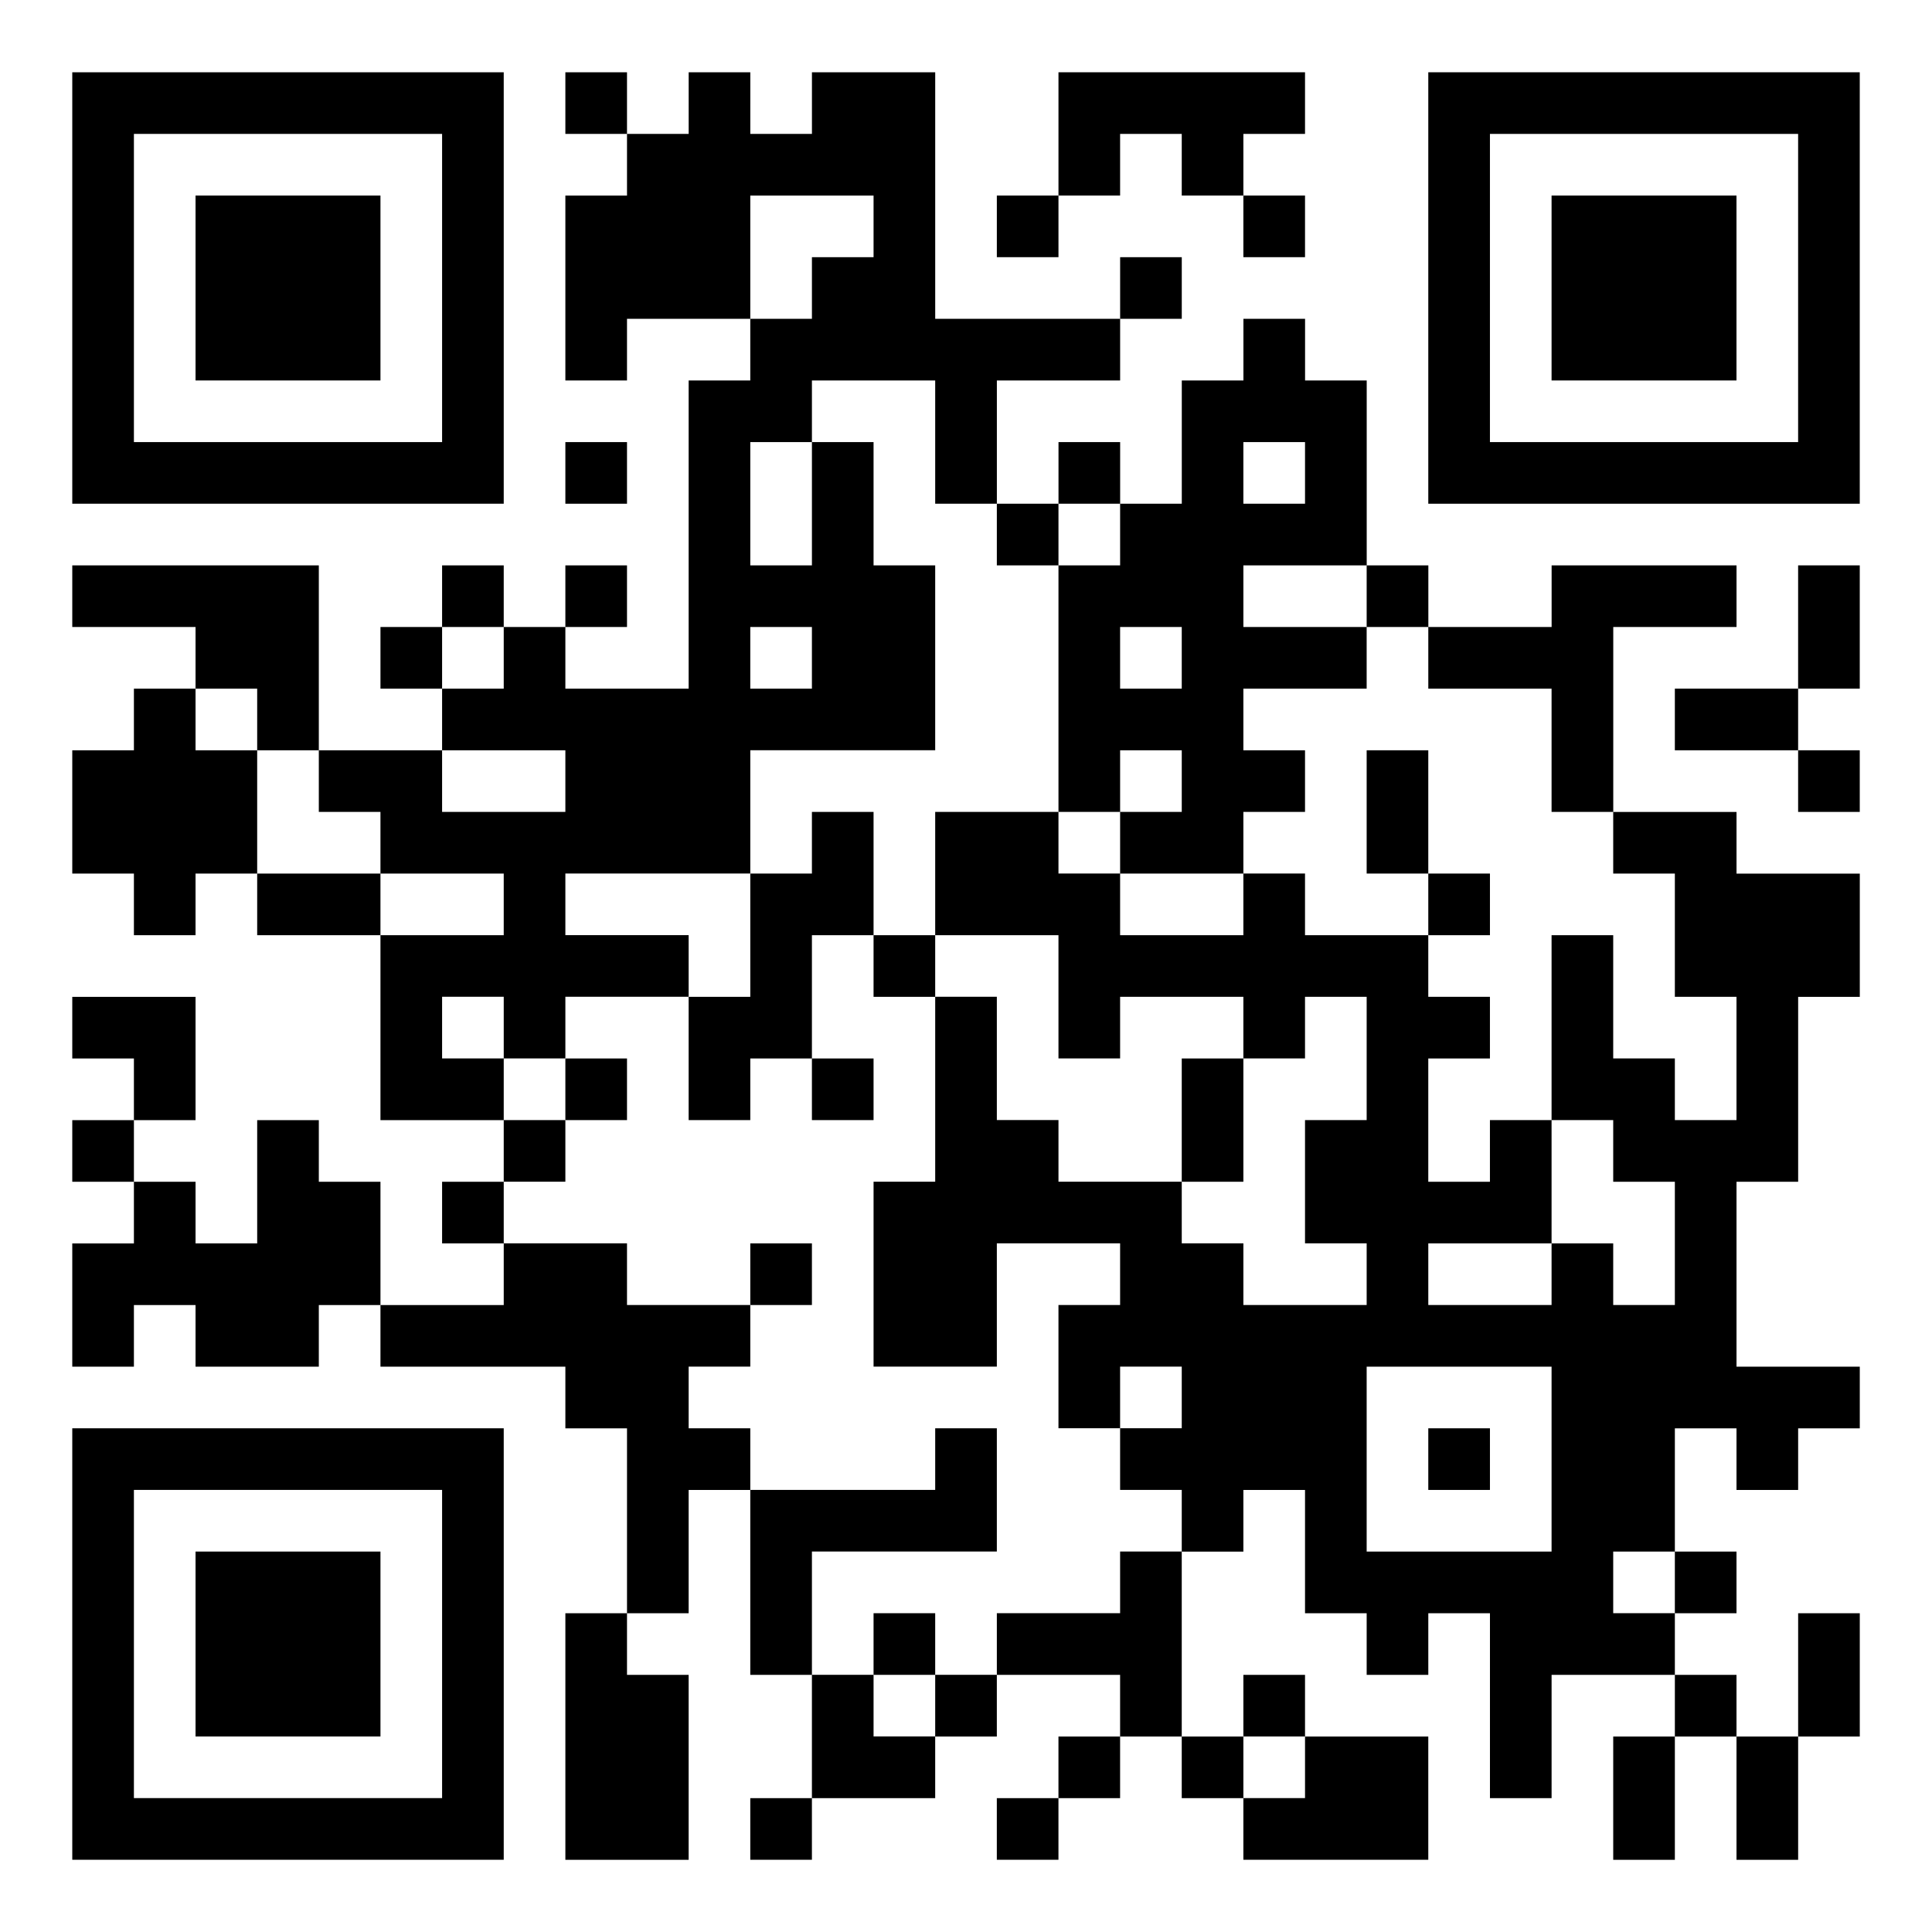
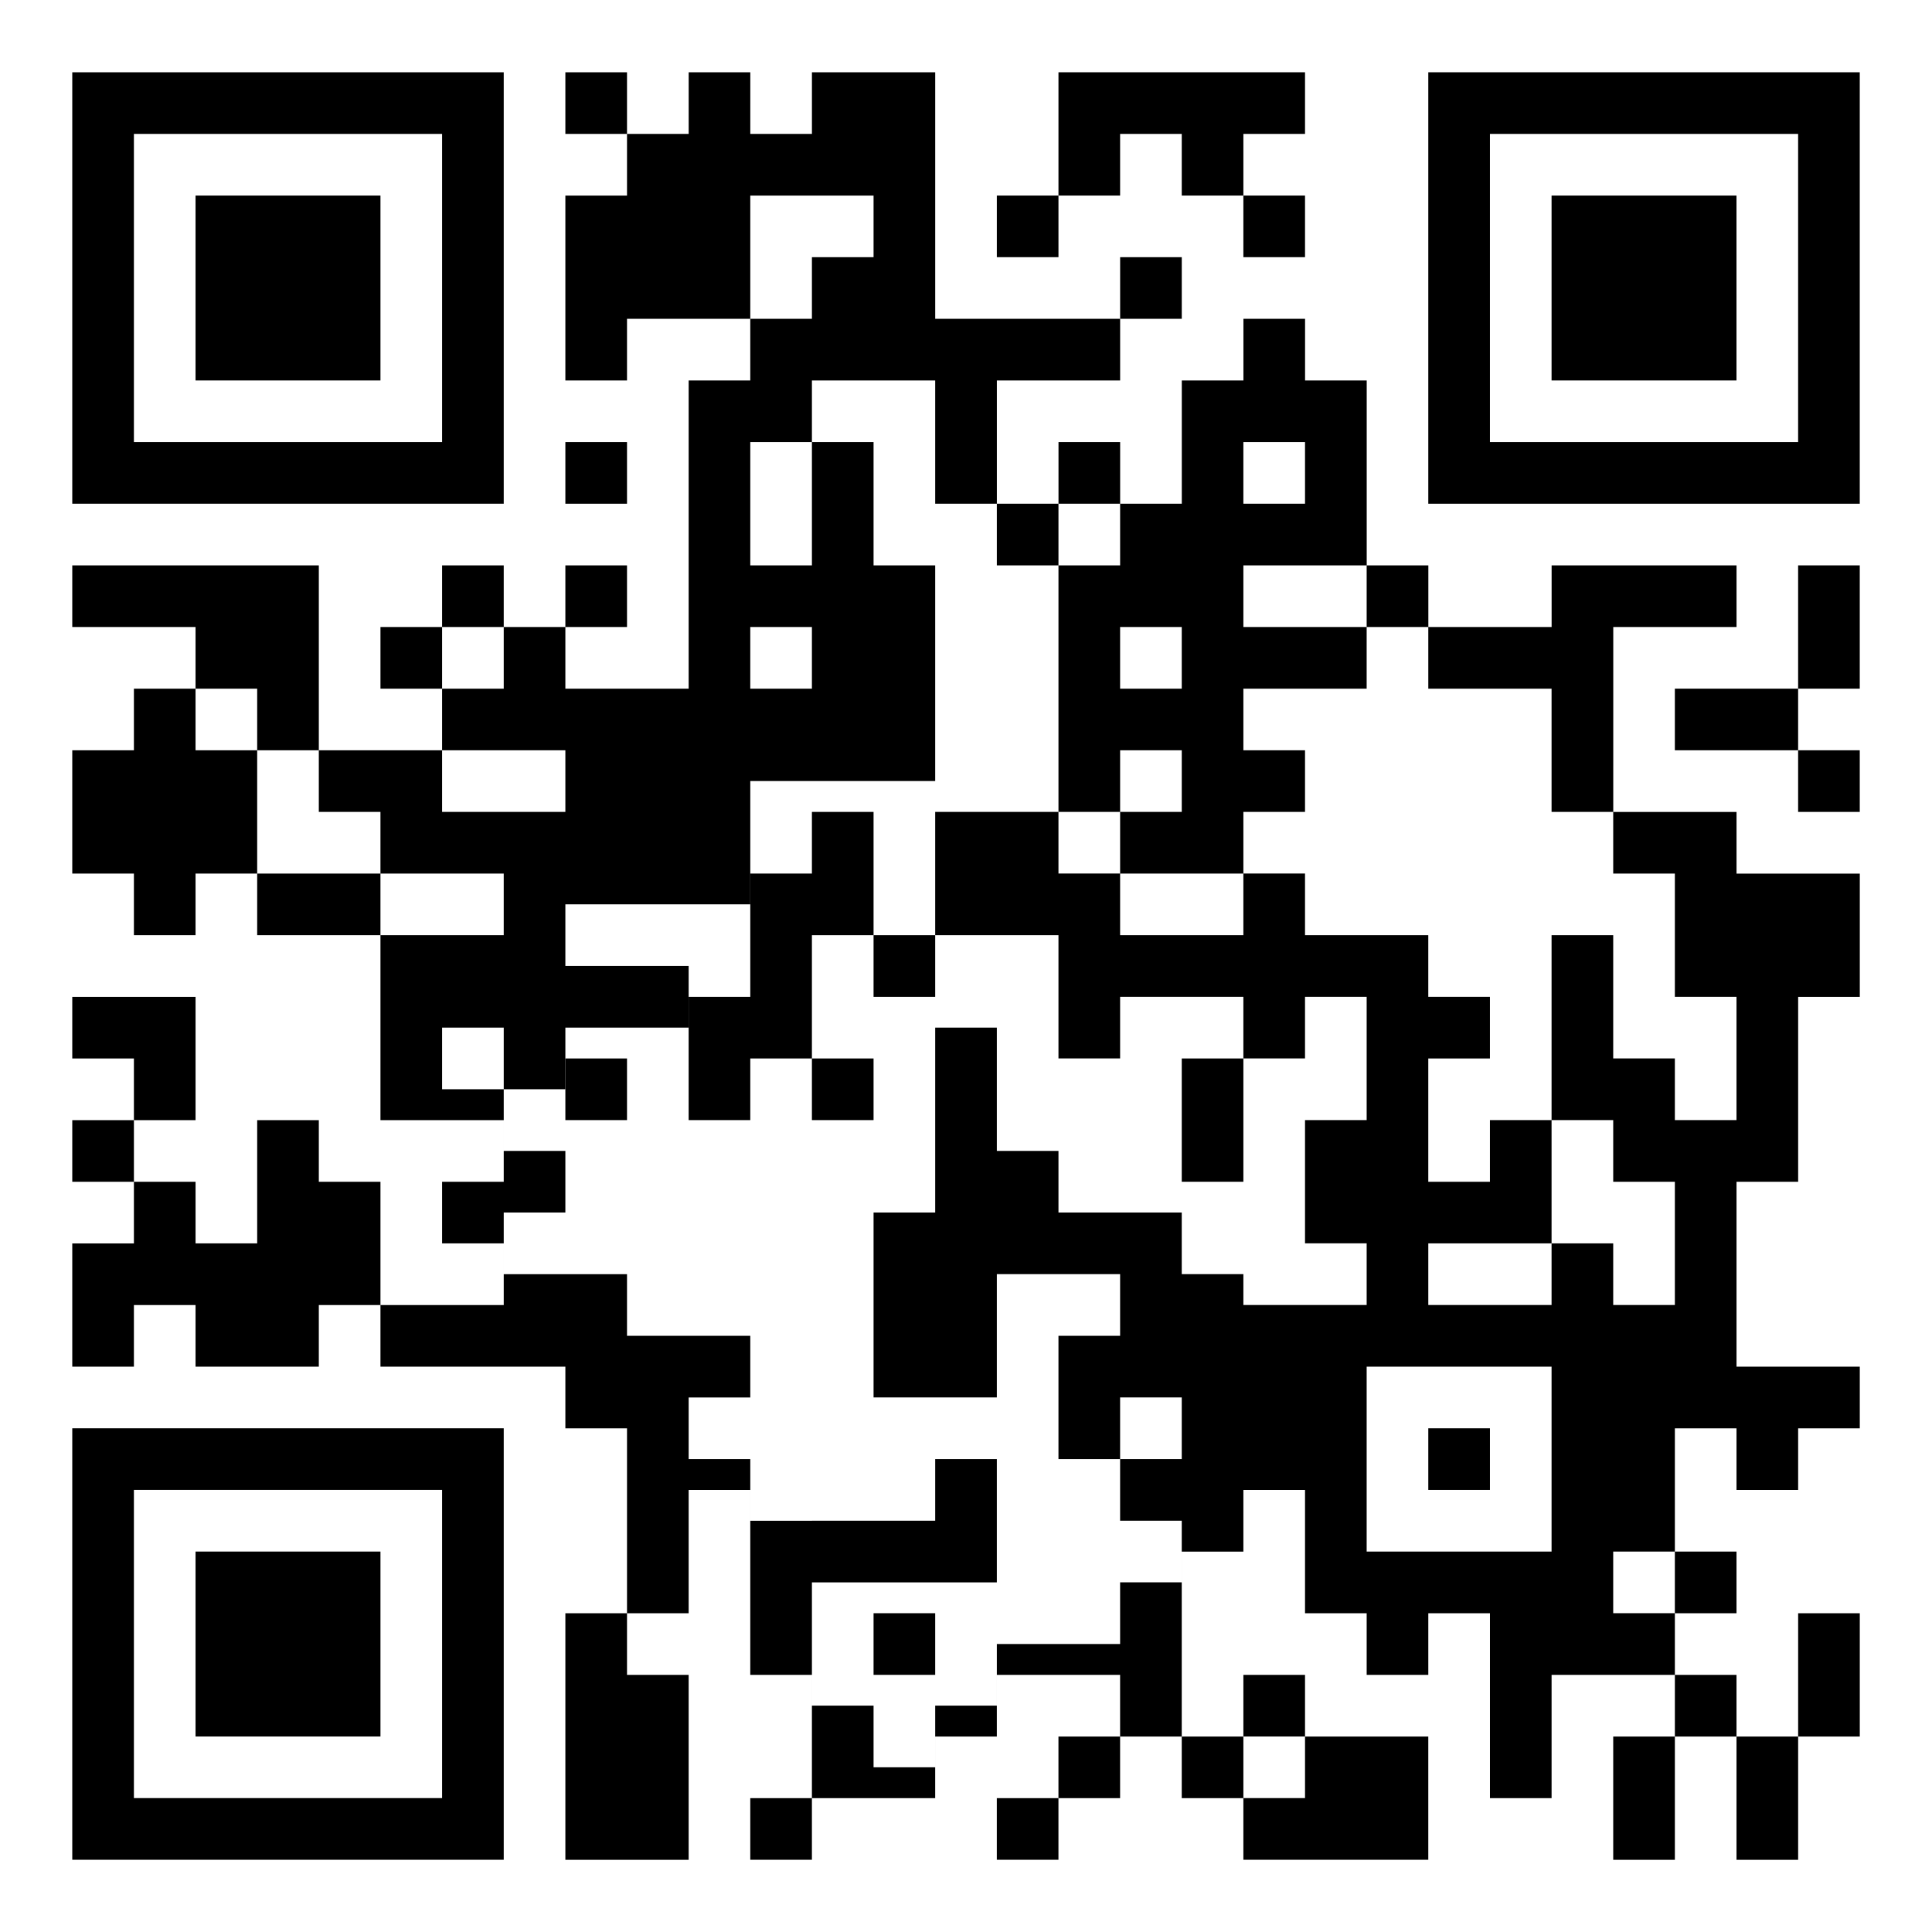
<svg xmlns="http://www.w3.org/2000/svg" version="1.1" id="レイヤー_1" x="0px" y="0px" width="254.146px" height="254.146px" viewBox="0 0 254.146 254.146" enable-background="new 0 0 254.146 254.146" xml:space="preserve">
  <rect x="0" y="0" width="254.146" height="254.146" fill="#808080" stroke="none" />
  <rect x="-19.427" y="-18.427" fill="#FFFFFF" stroke="#000000" stroke-miterlimit="10" width="314" height="314" />
  <g>
    <path d="M9.507,37.885v28.378h28.378h28.379V37.885V9.507H37.885H9.507V37.885L9.507,37.885z M58.156,37.885v20.271H37.885h-20.27   V37.885V17.615h20.27h20.271V37.885L58.156,37.885z" />
-     <path d="M74.372,13.56v4.055h4.054h4.054v4.054v4.055h-4.054h-4.054v12.162v12.162h4.054h4.054v-4.055v-4.054h8.108h8.108v4.054   v4.055h-4.054h-4.054v20.271v20.271H82.48h-8.108v-4.055V82.48h4.054h4.054v-4.055v-4.054h-4.054h-4.054v4.054v4.055h-4.054h-4.054   v-4.055v-4.054H62.21h-4.054v4.054v4.055h-4.054h-4.054v4.054v4.055h4.054h4.054v4.054v4.054h-8.108h-8.108V86.534V74.372H25.723   H9.507v4.054v4.055h8.108h8.108v4.054v4.055h-4.054h-4.054v4.054v4.054h-4.054H9.507v8.108v8.108h4.054h4.054v4.054v4.055h4.054   h4.054v-4.055v-4.054h4.054h4.054v4.054v4.055h8.108h8.108v12.162v12.162h8.108h8.108v4.054v4.055H62.21h-4.054v4.054v4.054h4.054   h4.054v4.055v4.054h-8.108h-8.108v-8.108v-8.107h-4.054h-4.054v-4.055v-4.054h-4.054h-4.054v8.108v8.107h-4.054h-4.054v-4.054   v-4.054h-4.054h-4.054v-4.055v-4.054h4.054h4.054v-8.108v-8.108h-8.108H9.507v4.055v4.054h4.054h4.054v4.055v4.054h-4.054H9.507   v4.054v4.055h4.054h4.054v4.054v4.054h-4.054H9.507v8.108v8.108h4.054h4.054v-4.054v-4.055h4.054h4.054v4.055v4.054h8.108h8.108   v-4.054v-4.055h4.054h4.054v4.055v4.054H62.21h12.162v4.054v4.055h4.054h4.054v12.162v12.162h-4.054h-4.054v16.216v16.217h8.108   h8.108v-12.162v-12.162h-4.054H82.48v-4.055v-4.054h4.054h4.054v-8.108v-8.108h4.054h4.054v12.163v12.162h4.054h4.054v8.107v8.108   h-4.054h-4.054v4.055v4.054h4.054h4.054v-4.054v-4.055h8.108h8.108v-4.054v-4.055h4.054h4.055v-4.054v-4.054h8.107h8.108v4.054   v4.054h-4.054h-4.055v4.055v4.054h-4.055h-4.053v4.055v4.054h4.053h4.055v-4.054v-4.055h4.055h4.054v-4.054v-4.055h4.054h4.055   v4.055v4.054h4.054h4.054v4.055v4.054h12.162h12.162v-8.108v-8.108h-8.107h-8.108v-4.054v-4.054h-4.054h-4.055v4.054v4.054h-4.054   h-4.054v-12.162v-12.162h4.054h4.054v-4.054v-4.055h4.055h4.054v8.108v8.108h4.054h4.055v4.054v4.055h4.054h4.054v-4.055v-4.054   h4.055h4.055v12.162v12.162h4.054h4.054v-8.108v-8.107h8.108h8.108v4.054v4.054h-4.055h-4.054v8.108v8.108h4.054h4.055v-8.108   v-8.108h4.054h4.054v8.108v8.108h4.055h4.054v-8.108v-8.108h4.054h4.055v-8.107v-8.108h-4.055h-4.054v8.108v8.107h-4.054h-4.055   v-4.054v-4.054h-4.054h-4.054v-4.055v-4.054h4.054h4.054v-4.054v-4.055h-4.054h-4.054v-8.108v-8.107h4.054h4.054v4.054v4.054h4.055   h4.054v-4.054v-4.054h4.054h4.055v-4.055v-4.054h-8.108h-8.108v-12.162v-12.162h4.055h4.054v-12.162v-12.163h4.054h4.055v-8.107   v-8.108h-8.108h-8.108v-4.054v-4.055h-8.107h-8.108V94.642V82.48h8.108h8.107v-4.055v-4.054h-12.162h-12.162v4.054v4.055h-8.107   h-8.109v-4.055v-4.054h-4.054h-4.054V62.21V50.048h-4.055h-4.054v-4.055v-4.054h-4.054h-4.055v4.054v4.055h-4.054h-4.054v8.108   v8.107h-4.055h-4.054V62.21v-4.054h-4.054h-4.055v4.054v4.054h-4.055h-4.053v-8.107v-8.108h8.107h8.108v-4.055v-4.054h4.054h4.055   v-4.054v-4.055h-4.055h-4.054v4.055v4.054h-12.163h-12.162V25.723V9.507h-8.108h-8.108v4.054v4.055h-4.054h-4.054V13.56V9.507   h-4.054h-4.054v4.054v4.055h-4.054H82.48V13.56V9.507h-4.054h-4.054V13.56L74.372,13.56z M114.913,29.777v4.054h-4.054h-4.054   v4.055v4.054h-4.054h-4.054v-8.108v-8.107h8.108h8.108V29.777L114.913,29.777z M123.021,58.156v8.107h4.054h4.055v4.055v4.054   h4.053h4.055v-4.054v-4.055h4.055h4.054v4.055v4.054h-4.054h-4.055v16.217v16.216h4.055h4.054v-4.054v-4.055h4.054h4.055v4.055   v4.054h-4.055h-4.054v4.055v4.054h8.108h8.107v-4.054v-4.055h4.055h4.054v-4.054v-4.055h-4.054h-4.055v-4.054v-4.054h8.108h8.108   v-4.055V82.48h-8.108h-8.108v-4.055v-4.054h8.108h8.108v4.054v4.055h4.054h4.054v4.054v4.055h8.109h8.107v8.107v8.108h4.055h4.054   v4.055v4.054h4.054h4.055v8.108v8.107h4.054h4.054v8.108v8.108h-4.054h-4.054v-4.054v-4.055h-4.055h-4.054v-8.108v-8.107h-4.054   h-4.055v12.162v12.162h4.055h4.054v4.054v4.055h4.054h4.055v8.107v8.108h-4.055h-4.054v-4.054v-4.055h-4.054h-4.055v4.055v4.054   h-8.107h-8.109v-4.054v-4.055h8.109h8.107v-8.107v-8.108h-4.054h-4.054v4.054v4.055h-4.055h-4.055v-8.108v-8.108h4.055h4.055   v-4.054v-4.055h-4.055h-4.055v-4.054v-4.054h-8.107h-8.108v-4.055v-4.054h-4.054h-4.055v4.054v4.055h-8.107h-8.108v-4.055v-4.054   h-4.054h-4.055v-4.054v-4.055h-8.107h-8.109v8.108v8.108h8.109h8.107v8.107v8.108h4.055h4.054v-4.054v-4.055h8.108h8.107v4.055   v4.054h4.055h4.054v-4.054v-4.055h4.054h4.055v8.108v8.108h-4.055h-4.054v8.108v8.107h4.054h4.055v4.055v4.054h-8.108h-8.108   v-4.054v-4.055h-4.054h-4.054v-4.054v-4.054h-8.108h-8.108v-4.055v-4.054h-4.055h-4.053v-8.108v-8.108h-4.055h-4.054v12.163v12.162   h-4.054h-4.054v12.162v12.162h8.108h8.109v-8.108v-8.108h8.107h8.108v4.055v4.054h-4.054h-4.055v8.108v8.108h4.055h4.054v-4.055   v-4.054h4.054h4.055v4.054v4.055h-4.055h-4.054v4.054v4.054h4.054h4.055v4.055v4.054h-4.055h-4.054v4.055v4.054h-8.108h-8.107   v4.054v4.055h-4.055h-4.054v4.054v4.054h-4.054h-4.054v-4.054v-4.054h-4.054h-4.054v-8.108v-8.108h12.162h12.163v-8.108v-8.107   h-4.055h-4.054v4.054v4.054h-12.162H98.697v-4.054v-4.054h-4.054h-4.054v-4.055v-4.054h4.054h4.054v-4.054v-4.055h-8.108H82.48   v-4.054v-4.055h-8.108h-8.108v-4.054v-4.054h4.054h4.054v-4.055v-4.054h-4.054h-4.054v-4.054v-4.055H62.21h-4.054v-4.054v-4.055   h4.054h4.054v4.055v4.054h4.054h4.054v-4.054v-4.055h8.108h8.108v-4.054v-4.054H82.48h-8.108v-4.055v-4.054h12.162h12.163v-8.108   v-8.108h12.162h12.162V86.534V74.372h-4.054h-4.054v-8.108v-8.107h-4.054h-4.054v8.107v8.108h-4.054h-4.054v-8.108v-8.107h4.054   h4.054v-4.055v-4.054h8.108h8.108V58.156L123.021,58.156z M171.67,62.21v4.054h-4.054h-4.055V62.21v-4.054h4.055h4.054V62.21   L171.67,62.21z M66.264,86.534v4.055H62.21h-4.054v-4.055V82.48h4.054h4.054V86.534L66.264,86.534z M106.804,86.534v4.055h-4.054   h-4.054v-4.055V82.48h4.054h4.054V86.534L106.804,86.534z M155.454,86.534v4.055h-4.055h-4.054v-4.055V82.48h4.054h4.055V86.534   L155.454,86.534z M33.831,94.642v4.054h4.054h4.054v4.055v4.054h4.054h4.054v4.055v4.054h8.108h8.108v4.054v4.055h-8.108h-8.108   v-4.055v-4.054h-8.108h-8.108v-8.108v-8.108h-4.054h-4.054v-4.054v-4.054h4.054h4.054V94.642L33.831,94.642z M74.372,102.751v4.054   h-8.108h-8.108v-4.054v-4.055h8.108h8.108V102.751L74.372,102.751z M204.102,191.94v12.162H191.94h-12.162V191.94v-12.162h12.162   h12.162V191.94L204.102,191.94z M220.319,208.157v4.054h-4.055h-4.054v-4.054v-4.055h4.054h4.055V208.157L220.319,208.157z    M171.67,232.481v4.054h-4.054h-4.055v-4.054v-4.055h4.055h4.054V232.481L171.67,232.481z" />
+     <path d="M74.372,13.56v4.055h4.054h4.054v4.054v4.055h-4.054h-4.054v12.162v12.162h4.054h4.054v-4.055v-4.054h8.108h8.108v4.054   v4.055h-4.054h-4.054v20.271v20.271H82.48h-8.108v-4.055V82.48h4.054h4.054v-4.055v-4.054h-4.054h-4.054v4.054v4.055h-4.054h-4.054   v-4.055v-4.054H62.21h-4.054v4.054v4.055h-4.054h-4.054v4.054v4.055h4.054h4.054v4.054v4.054h-8.108h-8.108V86.534V74.372H25.723   H9.507v4.054v4.055h8.108h8.108v4.054v4.055h-4.054h-4.054v4.054v4.054h-4.054H9.507v8.108v8.108h4.054h4.054v4.054v4.055h4.054   h4.054v-4.055v-4.054h4.054h4.054v4.054v4.055h8.108h8.108v12.162v12.162h8.108h8.108v4.054v4.055H62.21h-4.054v4.054v4.054h4.054   h4.054v4.055v4.054h-8.108h-8.108v-8.108v-8.107h-4.054h-4.054v-4.055v-4.054h-4.054h-4.054v8.108v8.107h-4.054h-4.054v-4.054   v-4.054h-4.054h-4.054v-4.055v-4.054h4.054h4.054v-8.108v-8.108h-8.108H9.507v4.055v4.054h4.054h4.054v4.055v4.054h-4.054H9.507   v4.054v4.055h4.054h4.054v4.054v4.054h-4.054H9.507v8.108v8.108h4.054h4.054v-4.054v-4.055h4.054h4.054v4.055v4.054h8.108h8.108   v-4.054v-4.055h4.054h4.054v4.055v4.054H62.21h12.162v4.054v4.055h4.054h4.054v12.162v12.162h-4.054h-4.054v16.216v16.217h8.108   h8.108v-12.162v-12.162h-4.054H82.48v-4.055v-4.054h4.054h4.054v-8.108v-8.108h4.054h4.054v12.163v12.162h4.054h4.054v8.107v8.108   h-4.054h-4.054v4.055v4.054h4.054h4.054v-4.054v-4.055h8.108h8.108v-4.054v-4.055h4.054h4.055v-4.054v-4.054h8.107h8.108v4.054   v4.054h-4.054h-4.055v4.055v4.054h-4.055h-4.053v4.055v4.054h4.053h4.055v-4.054v-4.055h4.055h4.054v-4.054v-4.055h4.054h4.055   v4.055v4.054h4.054h4.054v4.055v4.054h12.162h12.162v-8.108v-8.108h-8.107h-8.108v-4.054v-4.054h-4.054h-4.055v4.054v4.054h-4.054   h-4.054v-12.162v-12.162h4.054h4.054v-4.054v-4.055h4.055h4.054v8.108v8.108h4.054h4.055v4.054v4.055h4.054h4.054v-4.055v-4.054   h4.055h4.055v12.162v12.162h4.054h4.054v-8.108v-8.107h8.108h8.108v4.054v4.054h-4.055h-4.054v8.108v8.108h4.054h4.055v-8.108   v-8.108h4.054h4.054v8.108v8.108h4.055h4.054v-8.108v-8.108h4.054h4.055v-8.107v-8.108h-4.055h-4.054v8.108v8.107h-4.054h-4.055   v-4.054v-4.054h-4.054h-4.054v-4.055v-4.054h4.054h4.054v-4.054v-4.055h-4.054h-4.054v-8.108v-8.107h4.054h4.054v4.054v4.054h4.055   h4.054v-4.054v-4.054h4.054h4.055v-4.055v-4.054h-8.108h-8.108v-12.162v-12.162h4.055h4.054v-12.162v-12.163h4.054h4.055v-8.107   v-8.108h-8.108h-8.108v-4.054v-4.055h-8.107h-8.108V94.642V82.48h8.108h8.107v-4.055v-4.054h-12.162h-12.162v4.054v4.055h-8.107   h-8.109v-4.055v-4.054h-4.054h-4.054V62.21V50.048h-4.055h-4.054v-4.055v-4.054h-4.054h-4.055v4.054v4.055h-4.054h-4.054v8.108   v8.107h-4.055h-4.054V62.21v-4.054h-4.054h-4.055v4.054v4.054h-4.055h-4.053v-8.107v-8.108h8.107h8.108v-4.055v-4.054h4.054h4.055   v-4.054v-4.055h-4.055h-4.054v4.055v4.054h-12.163h-12.162V25.723V9.507h-8.108h-8.108v4.054v4.055h-4.054h-4.054V13.56V9.507   h-4.054h-4.054v4.054v4.055h-4.054H82.48V13.56V9.507h-4.054h-4.054V13.56L74.372,13.56z M114.913,29.777v4.054h-4.054h-4.054   v4.055v4.054h-4.054h-4.054v-8.108v-8.107h8.108h8.108V29.777L114.913,29.777z M123.021,58.156v8.107h4.054h4.055v4.055v4.054   h4.053h4.055v-4.054v-4.055h4.055h4.054v4.055v4.054h-4.054h-4.055v16.217v16.216h4.055h4.054v-4.054v-4.055h4.054h4.055v4.055   v4.054h-4.055h-4.054v4.055v4.054h8.108h8.107v-4.054v-4.055h4.055h4.054v-4.054v-4.055h-4.054h-4.055v-4.054v-4.054h8.108h8.108   v-4.055V82.48h-8.108h-8.108v-4.055v-4.054h8.108h8.108v4.054v4.055h4.054h4.054v4.054v4.055h8.109h8.107v8.107v8.108h4.055h4.054   v4.055v4.054h4.054h4.055v8.108v8.107h4.054h4.054v8.108v8.108h-4.054h-4.054v-4.054v-4.055h-4.055h-4.054v-8.108v-8.107h-4.054   h-4.055v12.162v12.162h4.055h4.054v4.054v4.055h4.054h4.055v8.107v8.108h-4.055h-4.054v-4.054v-4.055h-4.054h-4.055v4.055v4.054   h-8.107h-8.109v-4.054v-4.055h8.109h8.107v-8.107v-8.108h-4.054h-4.054v4.054v4.055h-4.055h-4.055v-8.108v-8.108h4.055h4.055   v-4.054v-4.055h-4.055h-4.055v-4.054v-4.054h-8.107h-8.108v-4.055v-4.054h-4.054h-4.055v4.054v4.055h-8.107h-8.108v-4.055v-4.054   h-4.054h-4.055v-4.054v-4.055h-8.107h-8.109v8.108v8.108h8.109h8.107v8.107v8.108h4.055h4.054v-4.054v-4.055h8.108h8.107v4.055   v4.054h4.055h4.054v-4.054v-4.055h4.054h4.055v8.108v8.108h-4.055h-4.054v8.108v8.107h4.054h4.055v4.055v4.054h-8.108h-8.108   v-4.054h-4.054h-4.054v-4.054v-4.054h-8.108h-8.108v-4.055v-4.054h-4.055h-4.053v-8.108v-8.108h-4.055h-4.054v12.163v12.162   h-4.054h-4.054v12.162v12.162h8.108h8.109v-8.108v-8.108h8.107h8.108v4.055v4.054h-4.054h-4.055v8.108v8.108h4.055h4.054v-4.055   v-4.054h4.054h4.055v4.054v4.055h-4.055h-4.054v4.054v4.054h4.054h4.055v4.055v4.054h-4.055h-4.054v4.055v4.054h-8.108h-8.107   v4.054v4.055h-4.055h-4.054v4.054v4.054h-4.054h-4.054v-4.054v-4.054h-4.054h-4.054v-8.108v-8.108h12.162h12.163v-8.108v-8.107   h-4.055h-4.054v4.054v4.054h-12.162H98.697v-4.054v-4.054h-4.054h-4.054v-4.055v-4.054h4.054h4.054v-4.054v-4.055h-8.108H82.48   v-4.054v-4.055h-8.108h-8.108v-4.054v-4.054h4.054h4.054v-4.055v-4.054h-4.054h-4.054v-4.054v-4.055H62.21h-4.054v-4.054v-4.055   h4.054h4.054v4.055v4.054h4.054h4.054v-4.054v-4.055h8.108h8.108v-4.054v-4.054H82.48h-8.108v-4.055v-4.054h12.162h12.163v-8.108   v-8.108h12.162h12.162V86.534V74.372h-4.054h-4.054v-8.108v-8.107h-4.054h-4.054v8.107v8.108h-4.054h-4.054v-8.108v-8.107h4.054   h4.054v-4.055v-4.054h8.108h8.108V58.156L123.021,58.156z M171.67,62.21v4.054h-4.054h-4.055V62.21v-4.054h4.055h4.054V62.21   L171.67,62.21z M66.264,86.534v4.055H62.21h-4.054v-4.055V82.48h4.054h4.054V86.534L66.264,86.534z M106.804,86.534v4.055h-4.054   h-4.054v-4.055V82.48h4.054h4.054V86.534L106.804,86.534z M155.454,86.534v4.055h-4.055h-4.054v-4.055V82.48h4.054h4.055V86.534   L155.454,86.534z M33.831,94.642v4.054h4.054h4.054v4.055v4.054h4.054h4.054v4.055v4.054h8.108h8.108v4.054v4.055h-8.108h-8.108   v-4.055v-4.054h-8.108h-8.108v-8.108v-8.108h-4.054h-4.054v-4.054v-4.054h4.054h4.054V94.642L33.831,94.642z M74.372,102.751v4.054   h-8.108h-8.108v-4.054v-4.055h8.108h8.108V102.751L74.372,102.751z M204.102,191.94v12.162H191.94h-12.162V191.94v-12.162h12.162   h12.162V191.94L204.102,191.94z M220.319,208.157v4.054h-4.055h-4.054v-4.054v-4.055h4.054h4.055V208.157L220.319,208.157z    M171.67,232.481v4.054h-4.054h-4.055v-4.054v-4.055h4.055h4.054V232.481L171.67,232.481z" />
    <polygon points="139.237,17.615 139.237,25.723 135.182,25.723 131.13,25.723 131.13,29.777 131.13,33.831 135.182,33.831    139.237,33.831 139.237,29.777 139.237,25.723 143.292,25.723 147.345,25.723 147.345,21.669 147.345,17.615 151.399,17.615    155.454,17.615 155.454,21.669 155.454,25.723 159.508,25.723 163.561,25.723 163.561,29.777 163.561,33.831 167.616,33.831    171.67,33.831 171.67,29.777 171.67,25.723 167.616,25.723 163.561,25.723 163.561,21.669 163.561,17.615 167.616,17.615    171.67,17.615 171.67,13.56 171.67,9.507 155.454,9.507 139.237,9.507 139.237,17.615  " />
    <path d="M187.885,37.885v28.378h28.379h28.379V37.885V9.507h-28.379h-28.379V37.885L187.885,37.885z M236.535,37.885v20.271   h-20.271h-20.27V37.885V17.615h20.27h20.271V37.885L236.535,37.885z" />
    <polygon points="74.372,62.21 74.372,66.263 78.426,66.263 82.48,66.263 82.48,62.21 82.48,58.156 78.426,58.156 74.372,58.156    74.372,62.21  " />
    <polygon points="236.535,82.48 236.535,90.589 228.427,90.589 220.319,90.589 220.319,94.642 220.319,98.696 228.427,98.696    236.535,98.696 236.535,102.751 236.535,106.804 240.589,106.804 244.643,106.804 244.643,102.751 244.643,98.696 240.589,98.696    236.535,98.696 236.535,94.642 236.535,90.589 240.589,90.589 244.643,90.589 244.643,82.48 244.643,74.372 240.589,74.372    236.535,74.372 236.535,82.48  " />
    <path d="M9.507,216.264v28.379h28.378h28.379v-28.379v-28.378H37.885H9.507V216.264L9.507,216.264z M58.156,216.264v20.271H37.885   h-20.27v-20.271v-20.271h20.27h20.271V216.264L58.156,216.264z" />
    <polygon points="25.723,37.885 25.723,50.048 37.885,50.048 50.048,50.048 50.048,37.885 50.048,25.723 37.885,25.723    25.723,25.723 25.723,37.885  " />
-     <polygon points="179.778,106.804 179.778,114.913 183.832,114.913 187.885,114.913 187.885,118.967 187.885,123.021    191.94,123.021 195.995,123.021 195.995,118.967 195.995,114.913 191.94,114.913 187.885,114.913 187.885,106.804 187.885,98.696    183.832,98.696 179.778,98.696 179.778,106.804  " />
    <polygon points="106.804,110.859 106.804,114.913 102.75,114.913 98.697,114.913 98.697,123.021 98.697,131.129 94.642,131.129    90.588,131.129 90.588,139.237 90.588,147.345 94.642,147.345 98.697,147.345 98.697,143.292 98.697,139.237 102.75,139.237    106.804,139.237 106.804,143.292 106.804,147.345 110.859,147.345 114.913,147.345 114.913,143.292 114.913,139.237    110.859,139.237 106.804,139.237 106.804,131.129 106.804,123.021 110.859,123.021 114.913,123.021 114.913,127.075    114.913,131.129 118.967,131.129 123.021,131.129 123.021,127.075 123.021,123.021 118.967,123.021 114.913,123.021    114.913,114.913 114.913,106.804 110.859,106.804 106.804,106.804 106.804,110.859  " />
    <polygon points="74.372,143.292 74.372,147.345 78.426,147.345 82.48,147.345 82.48,143.292 82.48,139.237 78.426,139.237    74.372,139.237 74.372,143.292  " />
    <polygon points="155.454,147.345 155.454,155.454 159.508,155.454 163.561,155.454 163.561,147.345 163.561,139.237    159.508,139.237 155.454,139.237 155.454,147.345  " />
-     <polygon points="98.697,167.616 98.697,171.67 102.75,171.67 106.804,171.67 106.804,167.616 106.804,163.561 102.75,163.561    98.697,163.561 98.697,167.616  " />
    <polygon points="114.913,216.264 114.913,220.319 118.967,220.319 123.021,220.319 123.021,216.264 123.021,212.211    118.967,212.211 114.913,212.211 114.913,216.264  " />
    <polygon points="187.885,191.94 187.885,195.994 191.94,195.994 195.995,195.994 195.995,191.94 195.995,187.886 191.94,187.886    187.885,187.886 187.885,191.94  " />
    <polygon points="204.102,37.885 204.102,50.048 216.264,50.048 228.427,50.048 228.427,37.885 228.427,25.723 216.264,25.723    204.102,25.723 204.102,37.885  " />
    <polygon points="25.723,216.264 25.723,228.427 37.885,228.427 50.048,228.427 50.048,216.264 50.048,204.102 37.885,204.102    25.723,204.102 25.723,216.264  " />
  </g>
</svg>